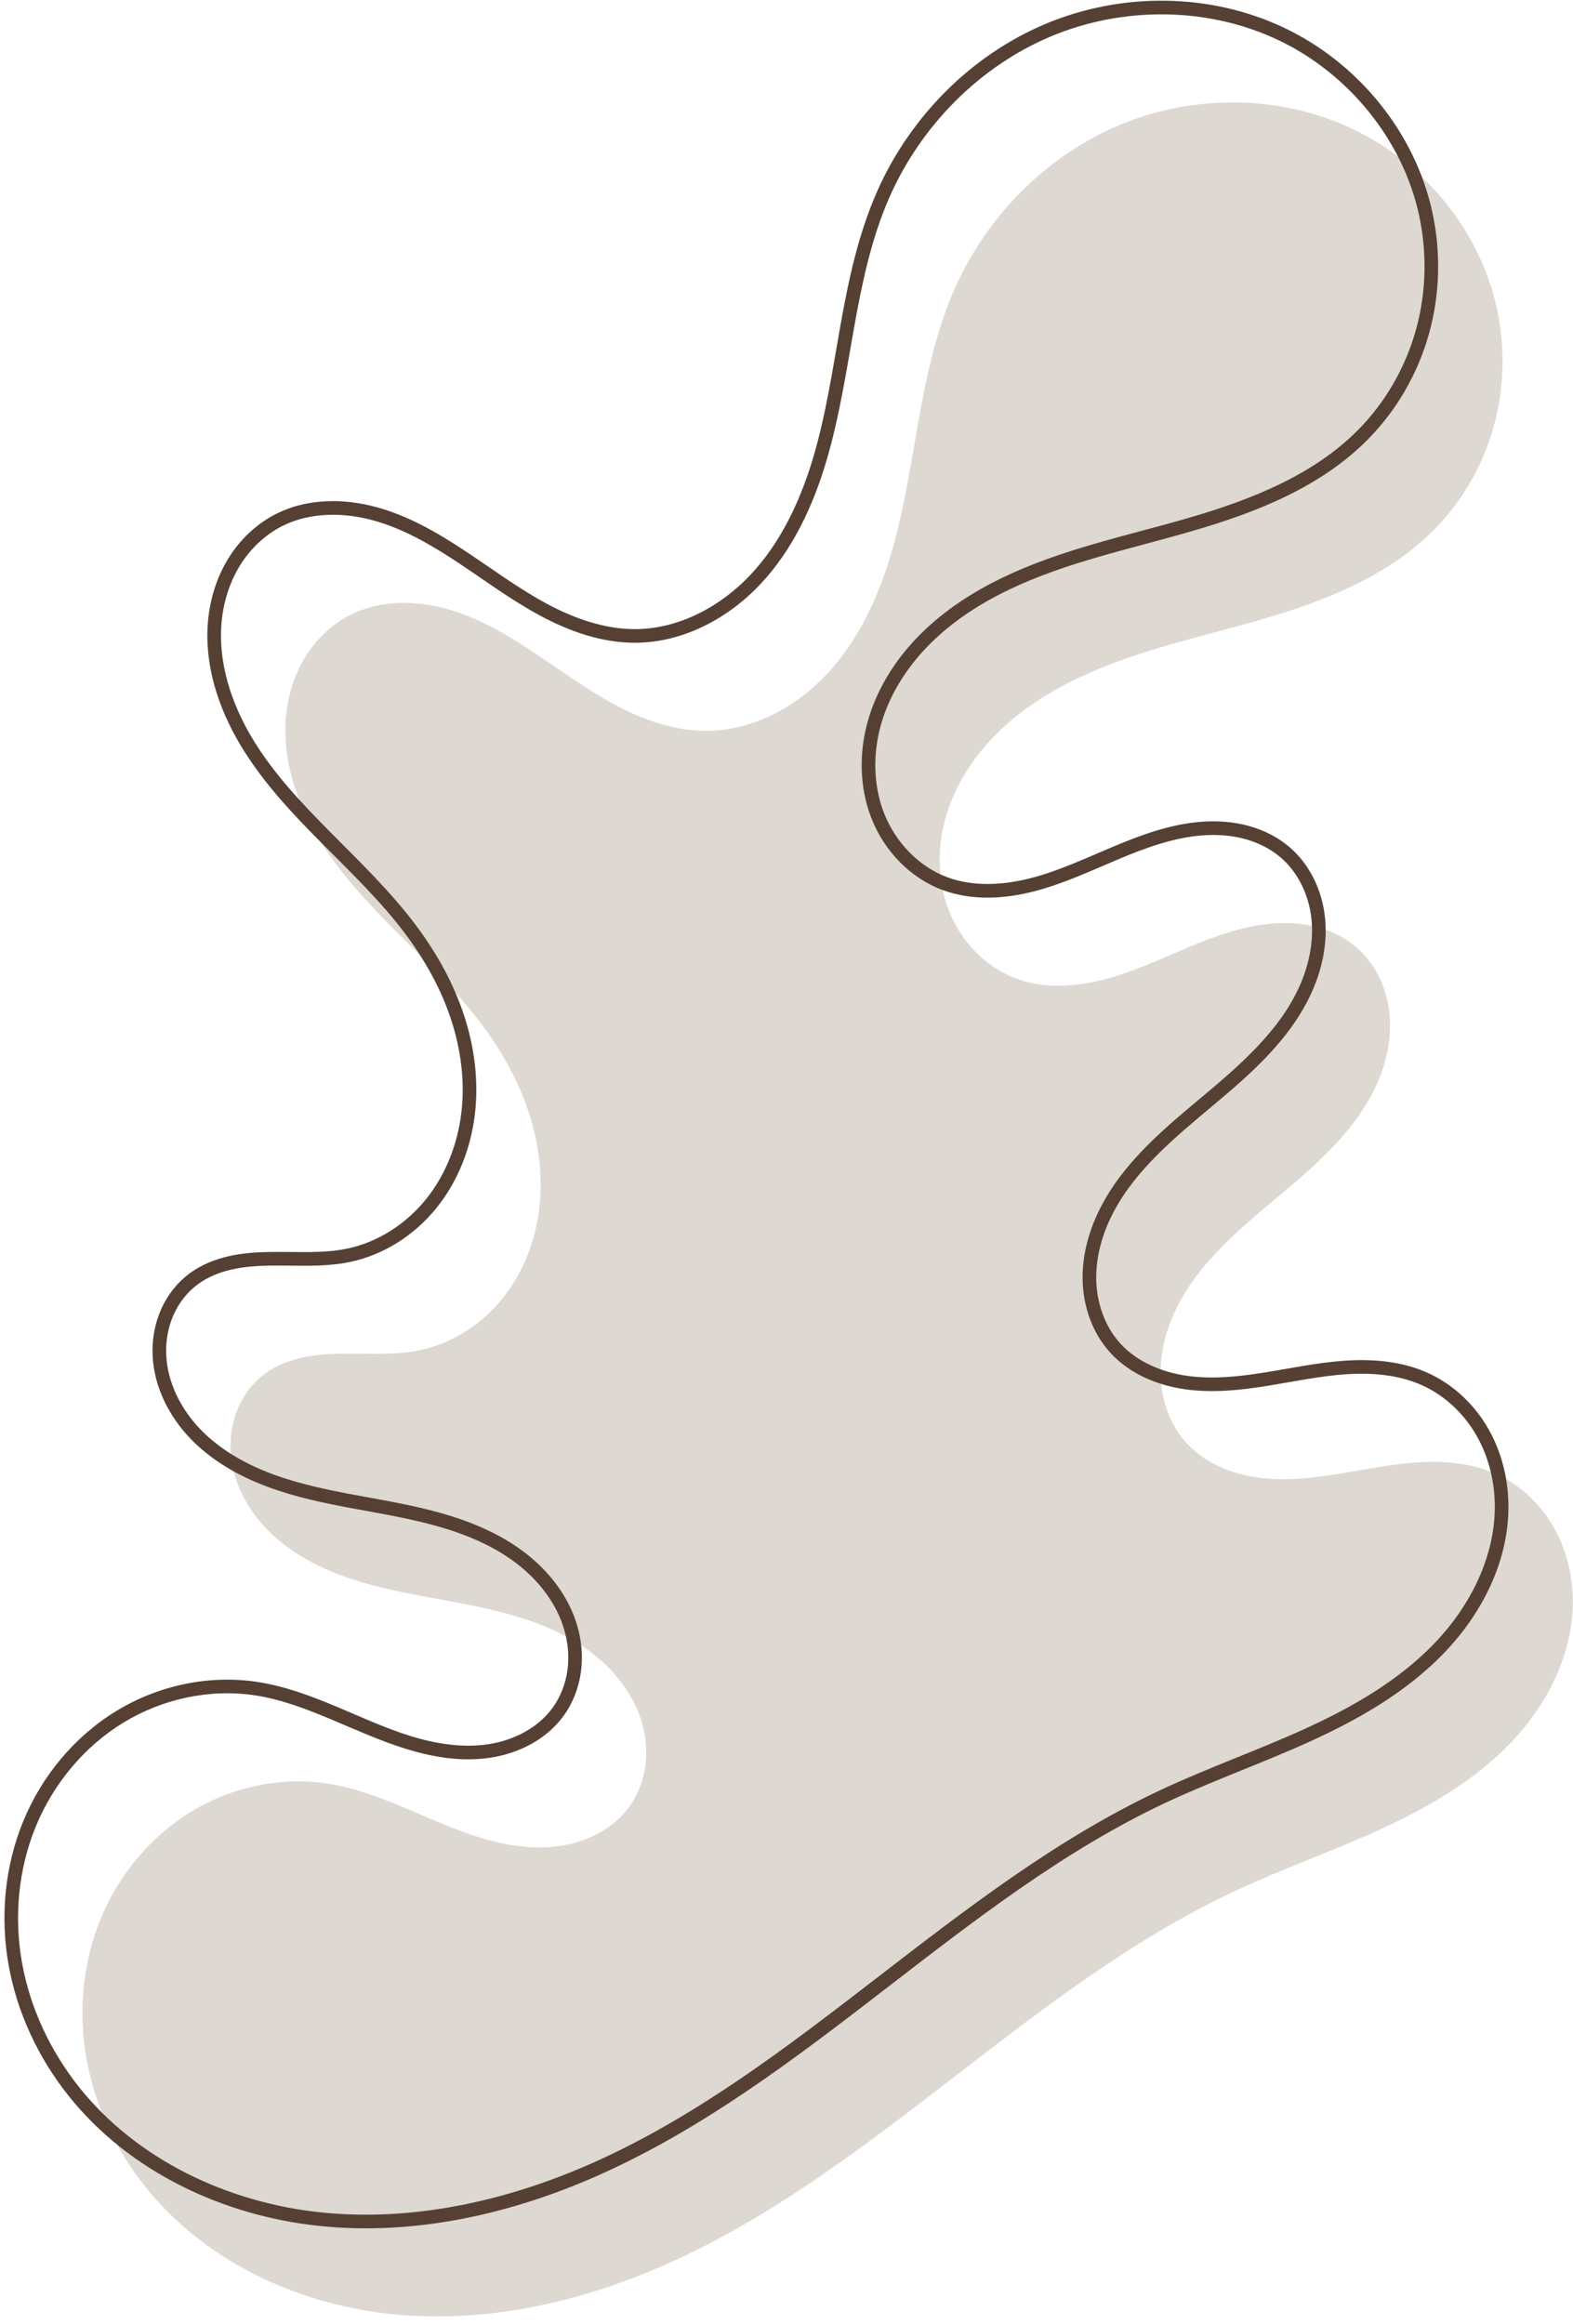
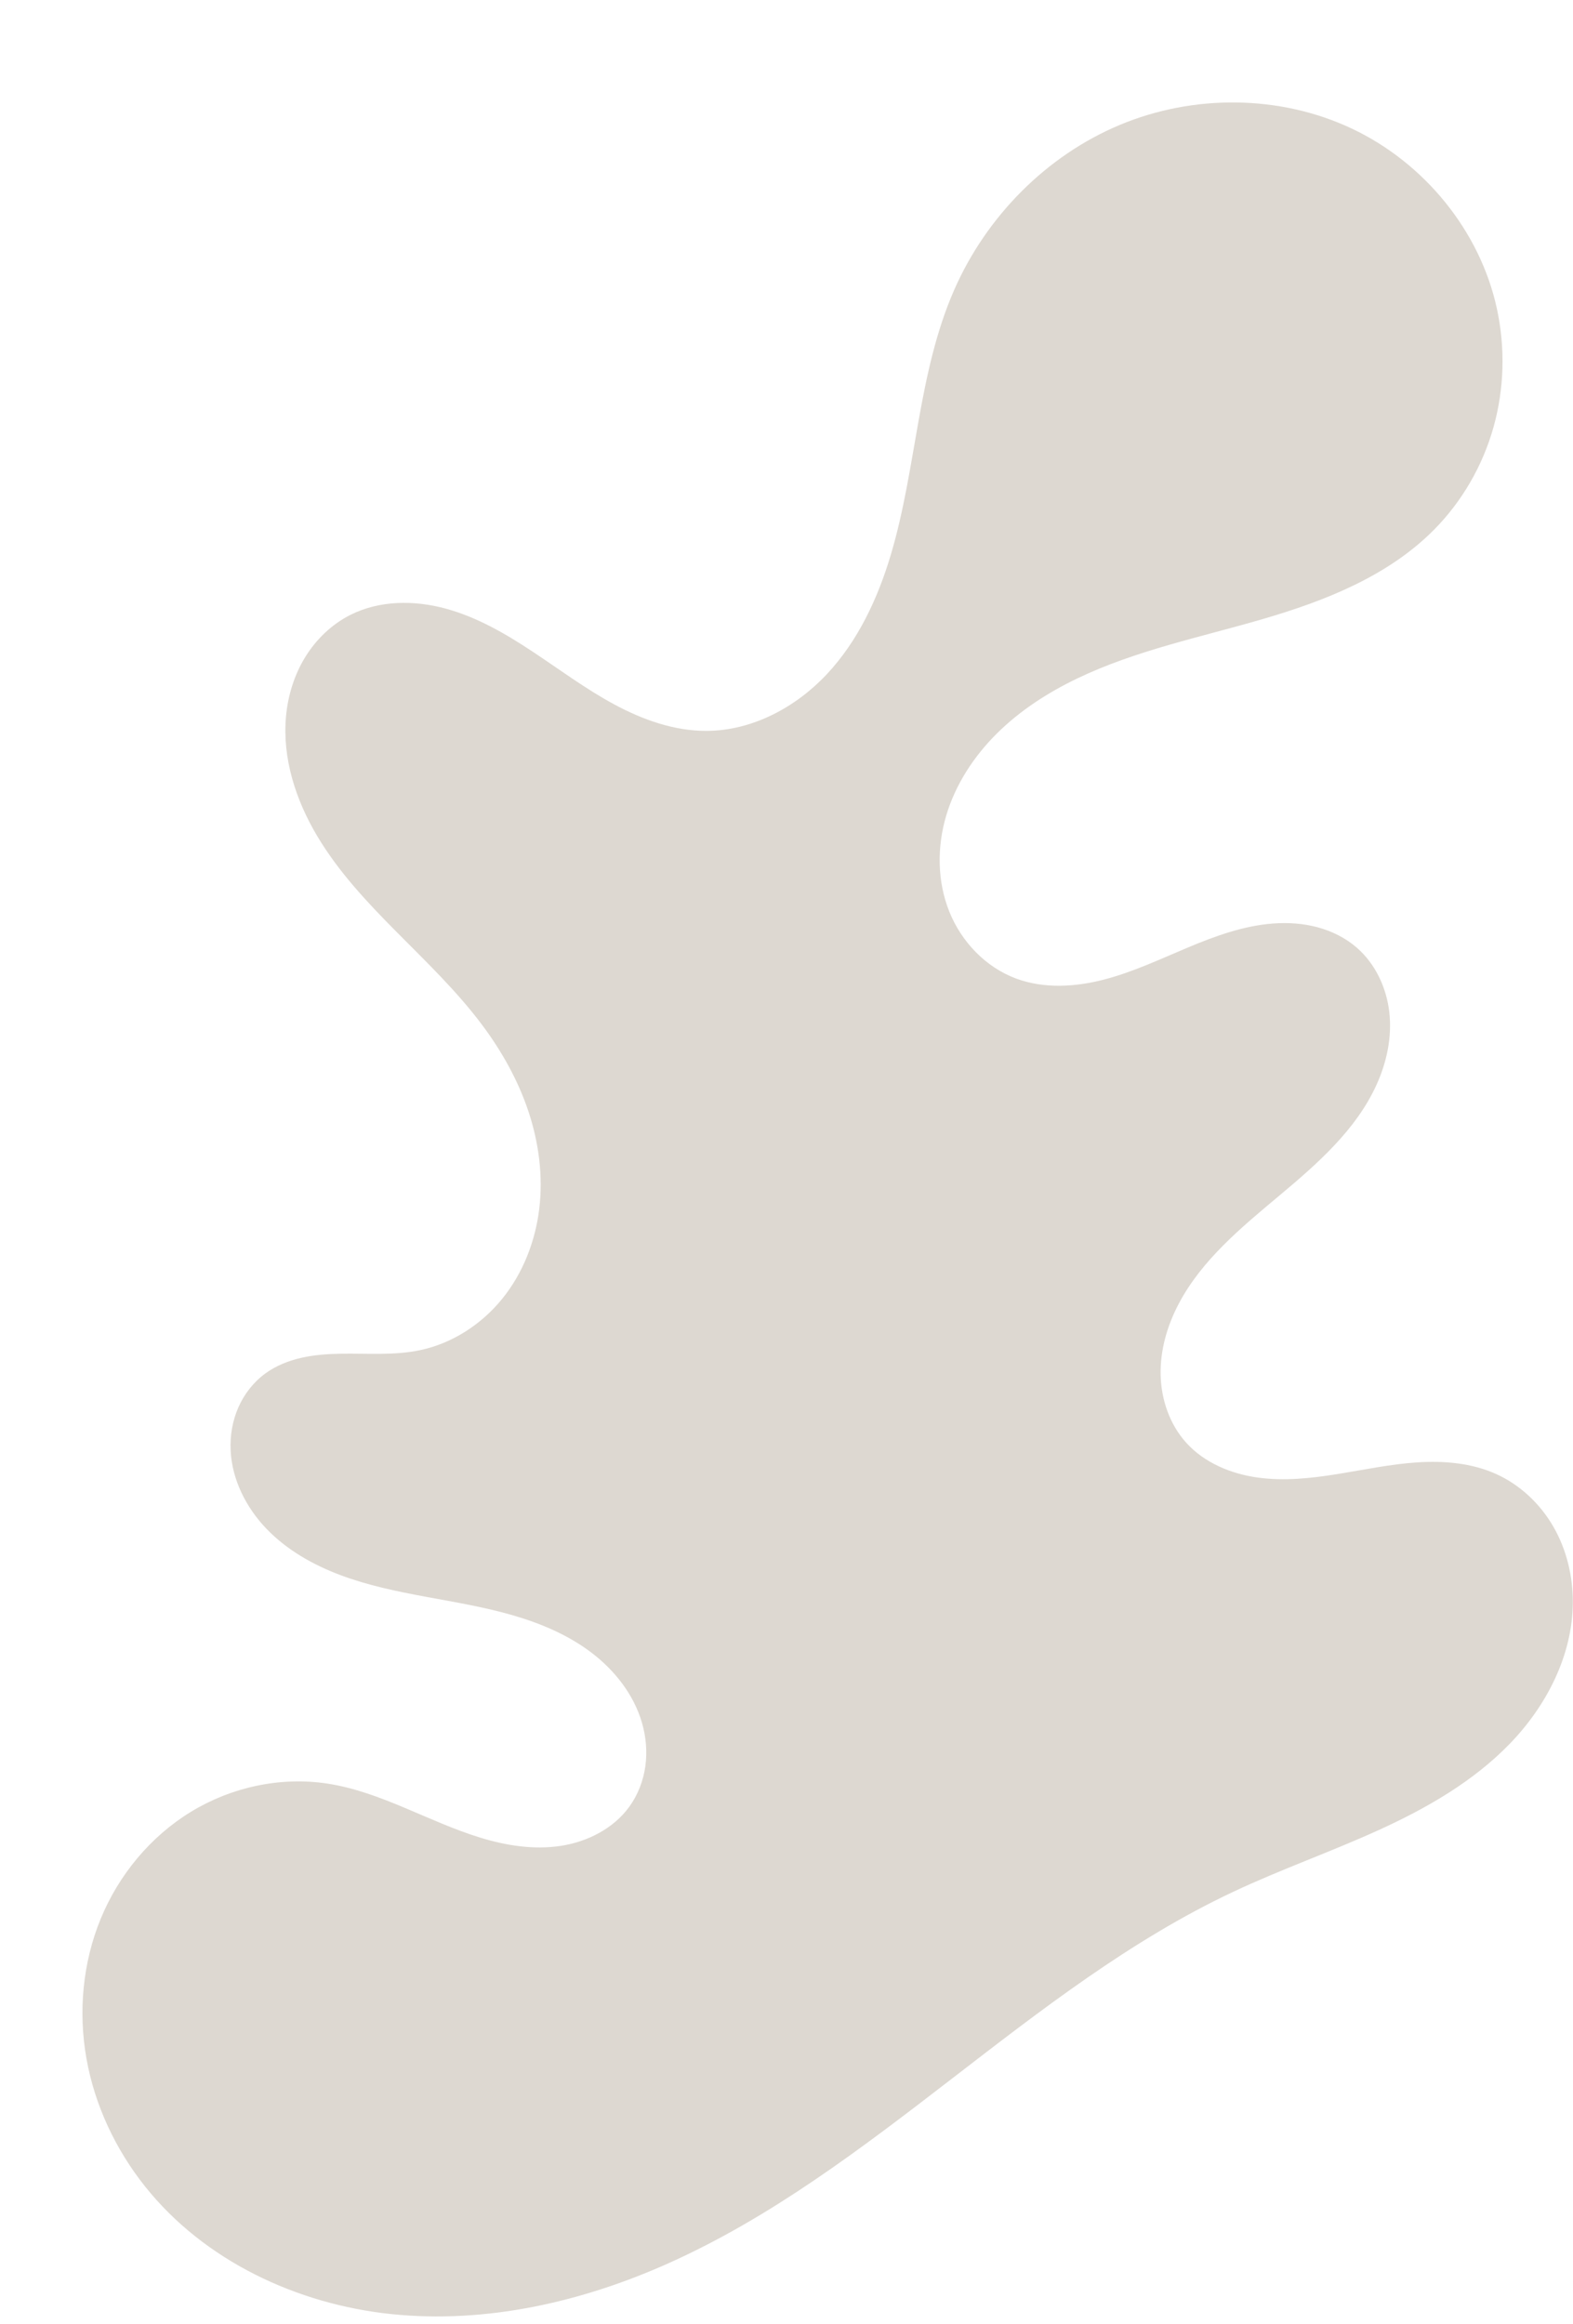
<svg xmlns="http://www.w3.org/2000/svg" fill="#000000" height="677.1" preserveAspectRatio="xMidYMid meet" version="1" viewBox="-1.3 -0.2 458.4 677.1" width="458.4" zoomAndPan="magnify">
  <g>
    <g>
      <g id="change1_1">
        <path d="m -2293.946,2648.582 c 15.605,2.385 29.457,11.13 44.551,15.751 7.547,2.311 15.552,3.584 23.357,2.409 7.805,-1.175 15.41,-5.009 20.051,-11.393 2.516,-3.462 4.098,-7.575 4.691,-11.813 0.592,-4.238 0.205,-8.595 -0.99,-12.704 -2.39,-8.218 -7.958,-15.292 -14.782,-20.457 -6.824,-5.166 -14.859,-8.538 -23.085,-10.902 -8.226,-2.364 -16.691,-3.763 -25.107,-5.323 -8.415,-1.56 -16.841,-3.297 -24.856,-6.3 -8.015,-3.003 -15.653,-7.336 -21.583,-13.507 -5.93,-6.171 -10.051,-14.299 -10.452,-22.849 -0.201,-4.275 0.53,-8.606 2.252,-12.524 1.722,-3.917 4.446,-7.409 7.91,-9.922 3.122,-2.264 6.787,-3.707 10.549,-4.552 3.763,-0.845 7.633,-1.109 11.489,-1.169 7.712,-0.12 15.524,0.558 23.069,-1.045 9.367,-1.989 17.85,-7.518 23.878,-14.959 6.028,-7.441 9.644,-16.712 10.792,-26.219 1.148,-9.507 -0.118,-19.235 -3.136,-28.323 -3.018,-9.088 -7.76,-17.552 -13.491,-25.224 -14.616,-19.566 -35.588,-34.093 -48.088,-55.074 -6.25,-10.49 -10.207,-22.705 -9.084,-34.864 0.562,-6.08 2.404,-12.069 5.601,-17.271 3.197,-5.201 7.771,-9.592 13.23,-12.326 8.451,-4.233 18.547,-4.283 27.669,-1.808 9.122,2.475 17.427,7.291 25.309,12.508 7.881,5.217 15.483,10.899 23.801,15.389 8.317,4.489 17.517,7.783 26.969,7.742 13.27,-0.058 25.946,-6.83 35.021,-16.512 9.075,-9.682 14.849,-22.053 18.641,-34.77 7.585,-25.433 7.835,-52.976 18.509,-77.275 9.349,-21.281 26.798,-39.043 48.242,-48.01 21.444,-8.967 46.69,-8.828 67.698,1.118 21.008,9.946 37.278,29.74 42.191,52.459 2.456,11.359 2.147,23.319 -0.997,34.508 -3.144,11.188 -9.127,21.581 -17.302,29.841 -13.344,13.484 -31.687,20.735 -49.899,26.047 -18.212,5.312 -37.024,9.115 -54.126,17.327 -8.551,4.106 -16.635,9.323 -23.371,16.002 -6.736,6.678 -12.095,14.866 -14.795,23.959 -2.7,9.093 -2.635,19.106 0.885,27.915 3.519,8.808 10.62,16.273 19.517,19.563 8.139,3.01 17.231,2.46 25.629,0.274 8.398,-2.187 16.294,-5.924 24.295,-9.284 8.001,-3.361 16.29,-6.391 24.944,-7.038 4.327,-0.323 8.719,-0.037 12.911,1.085 4.191,1.123 8.18,3.098 11.457,5.942 5.454,4.731 8.707,11.732 9.502,18.908 0.795,7.176 -0.752,14.498 -3.741,21.071 -5.976,13.146 -17.247,23.01 -28.32,32.278 -11.073,9.269 -22.575,18.728 -29.311,31.501 -3.368,6.387 -5.441,13.549 -5.279,20.768 0.162,7.218 2.667,14.48 7.531,19.817 5.268,5.78 12.935,8.966 20.68,10.051 7.745,1.085 15.629,0.236 23.35,-1.009 7.721,-1.245 15.399,-2.887 23.203,-3.397 7.804,-0.51 15.849,0.167 22.981,3.376 7.01,3.155 12.862,8.696 16.704,15.355 3.841,6.659 5.702,14.392 5.668,22.08 -0.067,15.375 -7.627,30.057 -18.31,41.114 -10.683,11.057 -24.297,18.85 -38.29,25.221 -13.993,6.37 -28.546,11.466 -42.454,18.019 -59.554,28.06 -104.539,81.394 -164.642,108.257 -25.237,11.28 -53.15,17.605 -80.644,14.737 -27.494,-2.868 -54.476,-15.547 -71.71,-37.16 -8.617,-10.806 -14.692,-23.695 -17.103,-37.304 -2.41,-13.61 -1.101,-27.92 4.153,-40.704 5.254,-12.784 14.491,-23.969 26.287,-31.173 11.796,-7.204 26.118,-10.317 39.781,-8.229 z" fill="#ddd8d1" transform="translate(2388.06 -2129.092)" />
      </g>
      <g id="change2_1">
-         <path color="#000000" d="m -2049.719,2129.1 c -11.888,-0.161 -23.827,2.101 -34.809,6.693 -21.951,9.179 -39.744,27.302 -49.295,49.043 -10.892,24.794 -11.118,52.437 -18.594,77.506 -3.735,12.526 -9.402,24.607 -18.188,33.98 -8.76,9.346 -20.982,15.828 -33.582,15.883 -8.985,0.039 -17.881,-3.112 -26.018,-7.504 -8.146,-4.397 -15.702,-10.038 -23.646,-15.297 -7.948,-5.261 -16.429,-10.202 -25.885,-12.768 -9.486,-2.574 -20.067,-2.564 -29.078,1.949 -5.823,2.917 -10.653,7.564 -14.031,13.061 -3.375,5.491 -5.299,11.77 -5.887,18.127 -1.174,12.706 2.947,25.307 9.355,36.062 12.794,21.473 33.85,36.032 48.203,55.246 5.626,7.532 10.259,15.814 13.197,24.662 2.937,8.844 4.159,18.284 3.051,27.459 -1.107,9.167 -4.6,18.093 -10.365,25.209 -5.757,7.107 -13.873,12.381 -22.748,14.266 -7.161,1.521 -14.838,0.88 -22.688,1.002 -3.926,0.061 -7.932,0.328 -11.893,1.217 -3.965,0.89 -7.884,2.42 -11.279,4.883 -3.771,2.735 -6.705,6.503 -8.562,10.729 -1.856,4.221 -2.632,8.853 -2.418,13.416 0.429,9.126 4.789,17.663 11.004,24.131 6.198,6.45 14.104,10.913 22.318,13.99 8.207,3.075 16.748,4.828 25.189,6.393 8.441,1.565 16.844,2.958 24.922,5.279 8.074,2.32 15.878,5.612 22.436,10.576 6.543,4.953 11.828,11.712 14.072,19.43 1.122,3.858 1.482,7.941 0.932,11.877 -0.549,3.933 -2.023,7.743 -4.332,10.92 -4.257,5.856 -11.376,9.489 -18.74,10.598 -7.399,1.114 -15.114,-0.088 -22.48,-2.344 -14.749,-4.516 -28.684,-13.347 -44.832,-15.814 -14.159,-2.164 -28.927,1.052 -41.115,8.496 -12.182,7.44 -21.68,18.949 -27.09,32.113 -5.408,13.159 -6.743,27.838 -4.269,41.805 2.473,13.962 8.691,27.143 17.504,38.195 17.628,22.106 45.096,34.978 73.057,37.895 27.931,2.914 56.178,-3.509 81.66,-14.898 60.659,-27.113 105.653,-80.462 164.678,-108.273 13.784,-6.495 28.327,-11.59 42.43,-18.01 14.107,-6.422 27.95,-14.321 38.895,-25.648 10.968,-11.352 18.797,-26.465 18.867,-42.484 0.035,-8.013 -1.899,-16.085 -5.934,-23.08 -4.039,-7.002 -10.181,-12.83 -17.608,-16.172 -7.546,-3.396 -15.917,-4.07 -23.924,-3.547 -7.996,0.523 -15.736,2.184 -23.391,3.418 -7.651,1.234 -15.339,2.042 -22.76,1.002 -7.395,-1.036 -14.622,-4.082 -19.488,-9.422 -4.488,-4.925 -6.862,-11.736 -7.014,-18.525 -0.153,-6.809 1.812,-13.655 5.051,-19.797 6.49,-12.306 17.748,-21.63 28.83,-30.906 11.096,-9.288 22.641,-19.317 28.852,-32.978 3.111,-6.843 4.75,-14.508 3.908,-22.111 -0.845,-7.625 -4.285,-15.077 -10.176,-20.188 -3.536,-3.067 -7.795,-5.167 -12.244,-6.359 -4.445,-1.19 -9.057,-1.485 -13.57,-1.148 -9.02,0.674 -17.507,3.802 -25.566,7.188 -8.056,3.384 -15.867,7.069 -24.025,9.193 -8.139,2.119 -16.827,2.601 -24.441,-0.215 -8.303,-3.071 -15.04,-10.124 -18.361,-18.438 -3.33,-8.335 -3.41,-17.91 -0.826,-26.613 2.588,-8.718 7.757,-16.637 14.291,-23.115 6.539,-6.483 14.433,-11.588 22.832,-15.621 16.805,-8.069 35.502,-11.867 53.822,-17.211 18.334,-5.348 37.02,-12.677 50.754,-26.555 8.419,-8.508 14.568,-19.19 17.803,-30.701 3.235,-11.511 3.55,-23.791 1.025,-35.465 -5.053,-23.371 -21.711,-43.62 -43.281,-53.832 -10.779,-5.103 -22.616,-7.688 -34.504,-7.85 z m -0.061,3.982 c 11.348,0.153 22.636,2.61 32.865,7.453 20.446,9.68 36.33,29.019 41.102,51.086 2.388,11.044 2.085,22.684 -0.969,33.551 -3.053,10.865 -8.871,20.969 -16.801,28.982 -12.955,13.091 -30.955,20.263 -49.045,25.539 -18.104,5.28 -37.03,9.088 -54.428,17.441 -8.702,4.178 -16.977,9.508 -23.91,16.381 -6.938,6.879 -12.489,15.336 -15.301,24.805 -2.815,9.482 -2.764,19.933 0.945,29.215 3.717,9.303 11.18,17.178 20.67,20.688 8.664,3.204 18.161,2.588 26.818,0.334 8.638,-2.249 16.616,-6.039 24.562,-9.377 7.943,-3.336 16.036,-6.268 24.324,-6.887 4.14,-0.309 8.31,-0.031 12.248,1.023 3.933,1.054 7.652,2.904 10.672,5.523 5.017,4.353 8.085,10.899 8.83,17.627 0.747,6.75 -0.709,13.729 -3.574,20.031 -5.742,12.631 -16.737,22.329 -27.787,31.578 -11.064,9.261 -22.811,18.858 -29.793,32.098 -3.497,6.631 -5.679,14.111 -5.508,21.738 0.171,7.647 2.808,15.361 8.047,21.109 5.669,6.221 13.776,9.544 21.871,10.678 8.069,1.13 16.151,0.242 23.942,-1.014 7.788,-1.255 15.405,-2.879 23.017,-3.377 7.601,-0.497 15.319,0.184 22.037,3.207 6.594,2.967 12.155,8.221 15.799,14.537 3.648,6.323 5.435,13.719 5.402,21.08 -0.064,14.73 -7.354,28.982 -17.752,39.744 -10.422,10.786 -23.806,18.474 -37.686,24.793 -13.884,6.321 -28.444,11.418 -42.477,18.029 -60.082,28.309 -105.061,81.627 -164.607,108.242 -24.992,11.171 -52.57,17.397 -79.627,14.574 -27.027,-2.819 -53.524,-15.303 -70.365,-36.422 -8.421,-10.561 -14.353,-23.156 -16.701,-36.414 -2.347,-13.253 -1.065,-27.194 4.035,-39.603 5.098,-12.404 14.077,-23.266 25.486,-30.234 11.403,-6.964 25.28,-9.973 38.447,-7.961 15.062,2.302 28.83,10.96 44.27,15.688 7.728,2.366 16.021,3.709 24.233,2.473 8.245,-1.242 16.337,-5.274 21.361,-12.188 2.723,-3.746 4.416,-8.161 5.051,-12.705 0.634,-4.54 0.219,-9.173 -1.049,-13.533 -2.535,-8.719 -8.386,-16.108 -15.49,-21.486 -7.09,-5.367 -15.357,-8.819 -23.734,-11.227 -8.373,-2.406 -16.903,-3.812 -25.293,-5.367 -8.389,-1.555 -16.7,-3.276 -24.521,-6.207 -7.815,-2.928 -15.188,-7.131 -20.85,-13.023 -5.645,-5.875 -9.526,-13.594 -9.9,-21.566 -0.187,-3.986 0.499,-8.019 2.088,-11.633 1.587,-3.61 4.101,-6.824 7.258,-9.113 2.849,-2.066 6.258,-3.423 9.818,-4.223 3.565,-0.8 7.3,-1.062 11.086,-1.121 7.575,-0.118 15.521,0.596 23.449,-1.088 9.86,-2.094 18.709,-7.875 25.008,-15.65 6.291,-7.766 10.032,-17.384 11.221,-27.23 1.188,-9.839 -0.123,-19.855 -3.223,-29.188 -3.098,-9.328 -7.95,-17.973 -13.785,-25.785 -14.879,-19.918 -35.766,-34.414 -47.973,-54.902 -6.092,-10.225 -9.885,-22.053 -8.812,-33.666 0.536,-5.803 2.295,-11.502 5.314,-16.414 3.016,-4.907 7.332,-9.038 12.428,-11.59 7.891,-3.952 17.504,-4.044 26.262,-1.668 8.788,2.384 16.917,7.075 24.732,12.248 7.818,5.175 15.464,10.899 23.953,15.48 8.499,4.587 18.002,8.022 27.92,7.979 13.939,-0.061 27.071,-7.121 36.461,-17.139 9.364,-9.991 15.246,-22.651 19.096,-35.559 7.693,-25.798 7.967,-53.239 18.424,-77.043 9.147,-20.82 26.254,-38.223 47.191,-46.978 10.463,-4.375 21.869,-6.527 33.217,-6.373 z" fill="#564033" transform="translate(2388.06 -2129.092)" />
-       </g>
+         </g>
    </g>
  </g>
</svg>